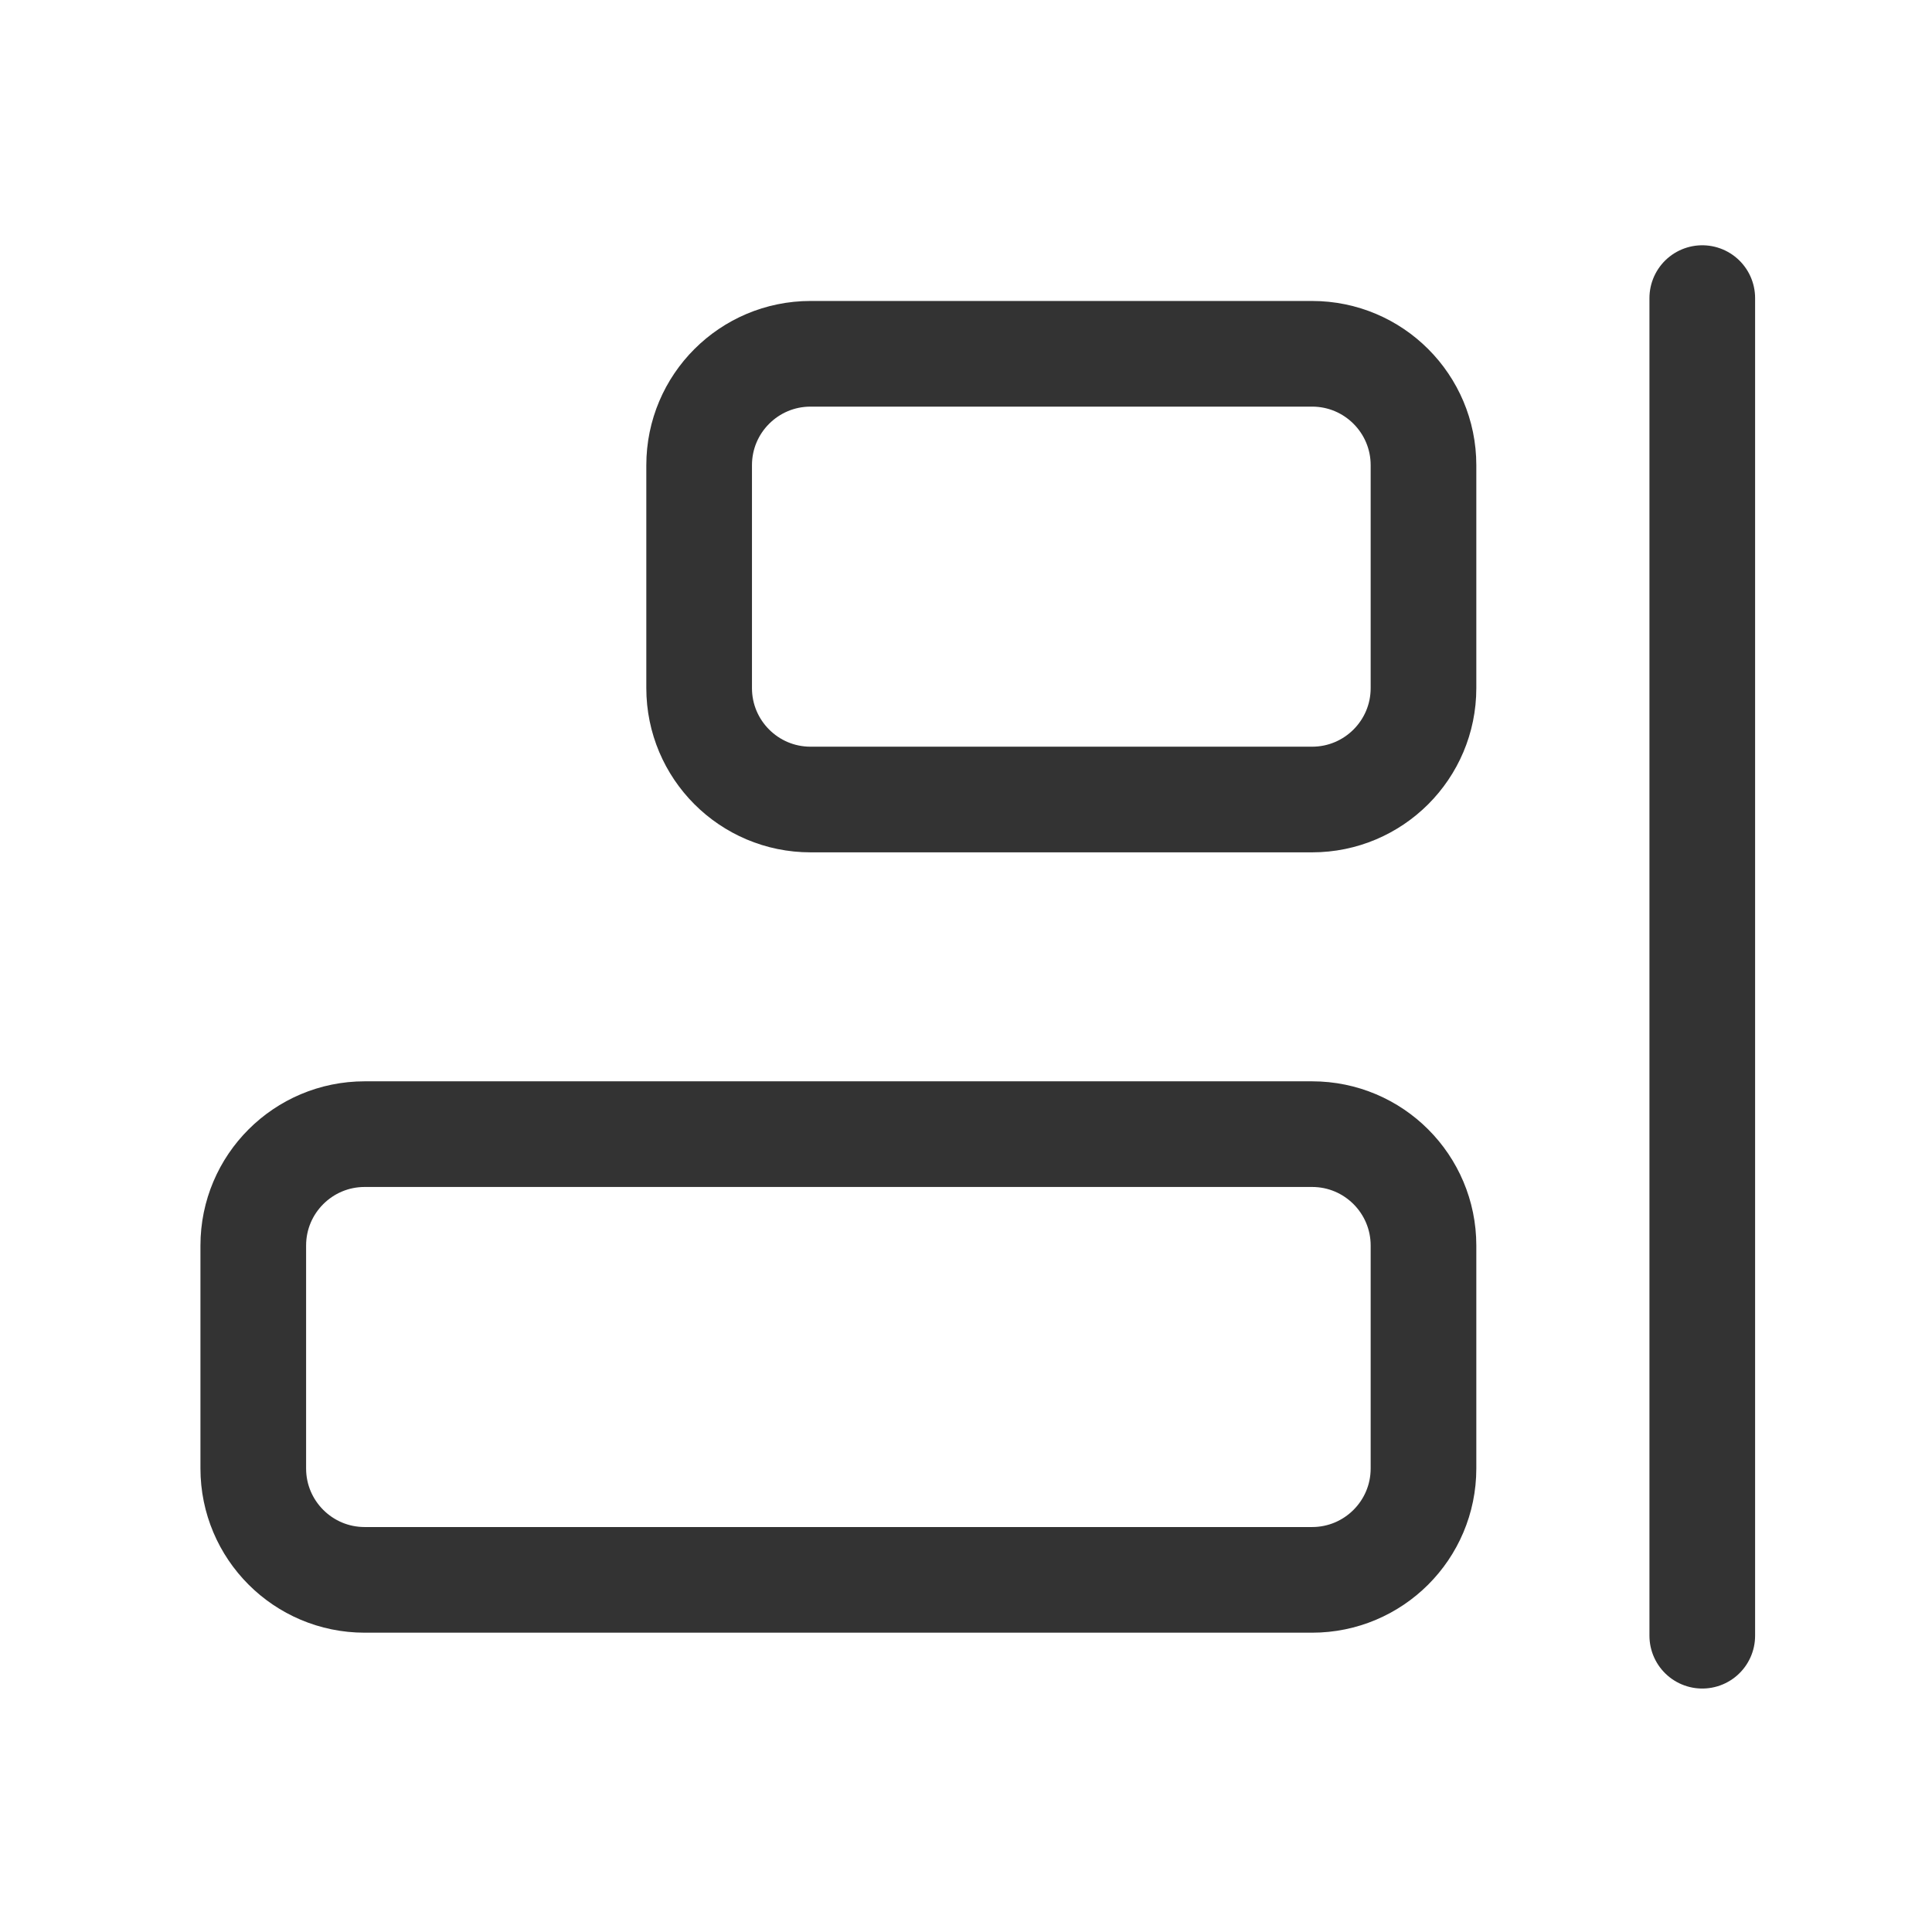
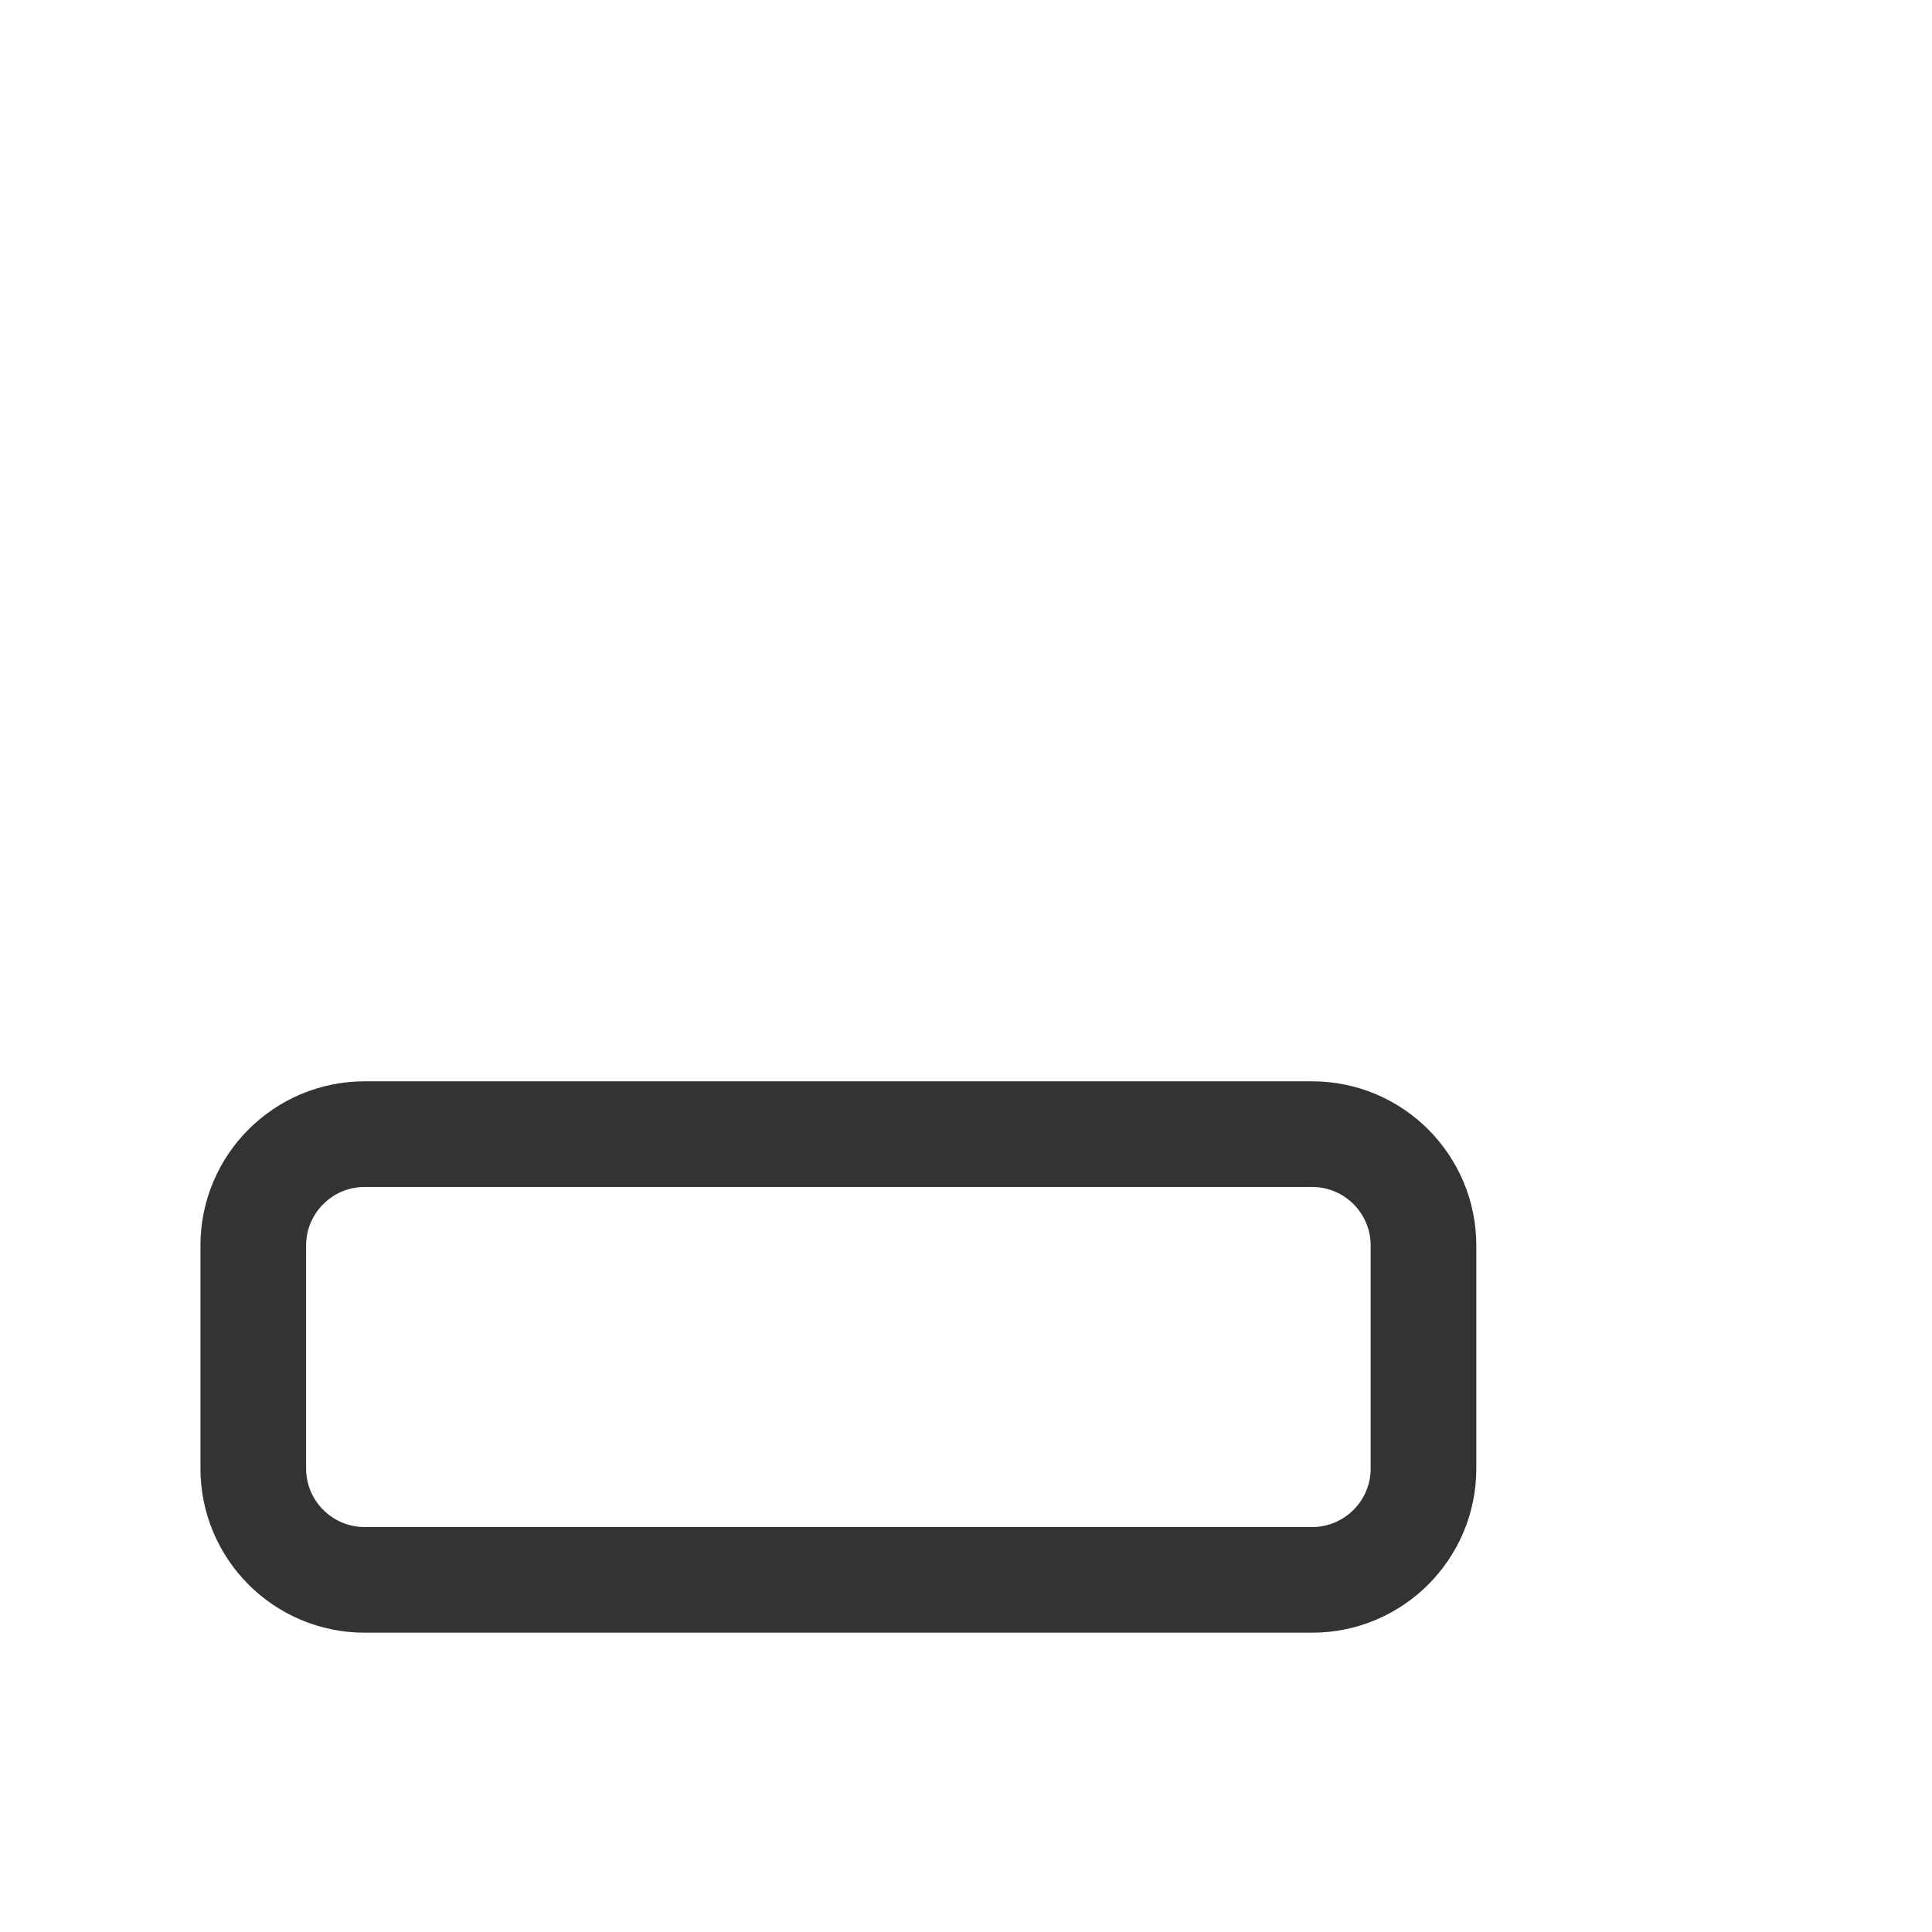
<svg xmlns="http://www.w3.org/2000/svg" id="main" width="128" height="128">
  <defs>
    <style>.cls-1{fill:none;stroke:#333;stroke-linecap:round;stroke-linejoin:round;stroke-width:7px}</style>
  </defs>
  <g id="align-left-1--align-design-left-horizontal">
-     <path id="Vector" class="cls-1" d="M112.78 19.75v88.62" />
-     <path id="Vector_2" class="cls-1" d="M53.7 23.44h33.23c4.08 0 7.38 3.31 7.38 7.38v14.77c0 4.08-3.31 7.38-7.38 7.38H53.7c-4.08 0-7.38-3.31-7.38-7.38V30.82c0-4.08 3.31-7.38 7.38-7.38z" />
    <path id="Vector_3" class="cls-1" d="M24.16 75.14h62.77c4.08 0 7.38 3.31 7.38 7.38v14.77c0 4.08-3.31 7.38-7.38 7.38H24.16c-4.08 0-7.38-3.31-7.38-7.38V82.52c0-4.08 3.31-7.38 7.38-7.38z" />
  </g>
</svg>